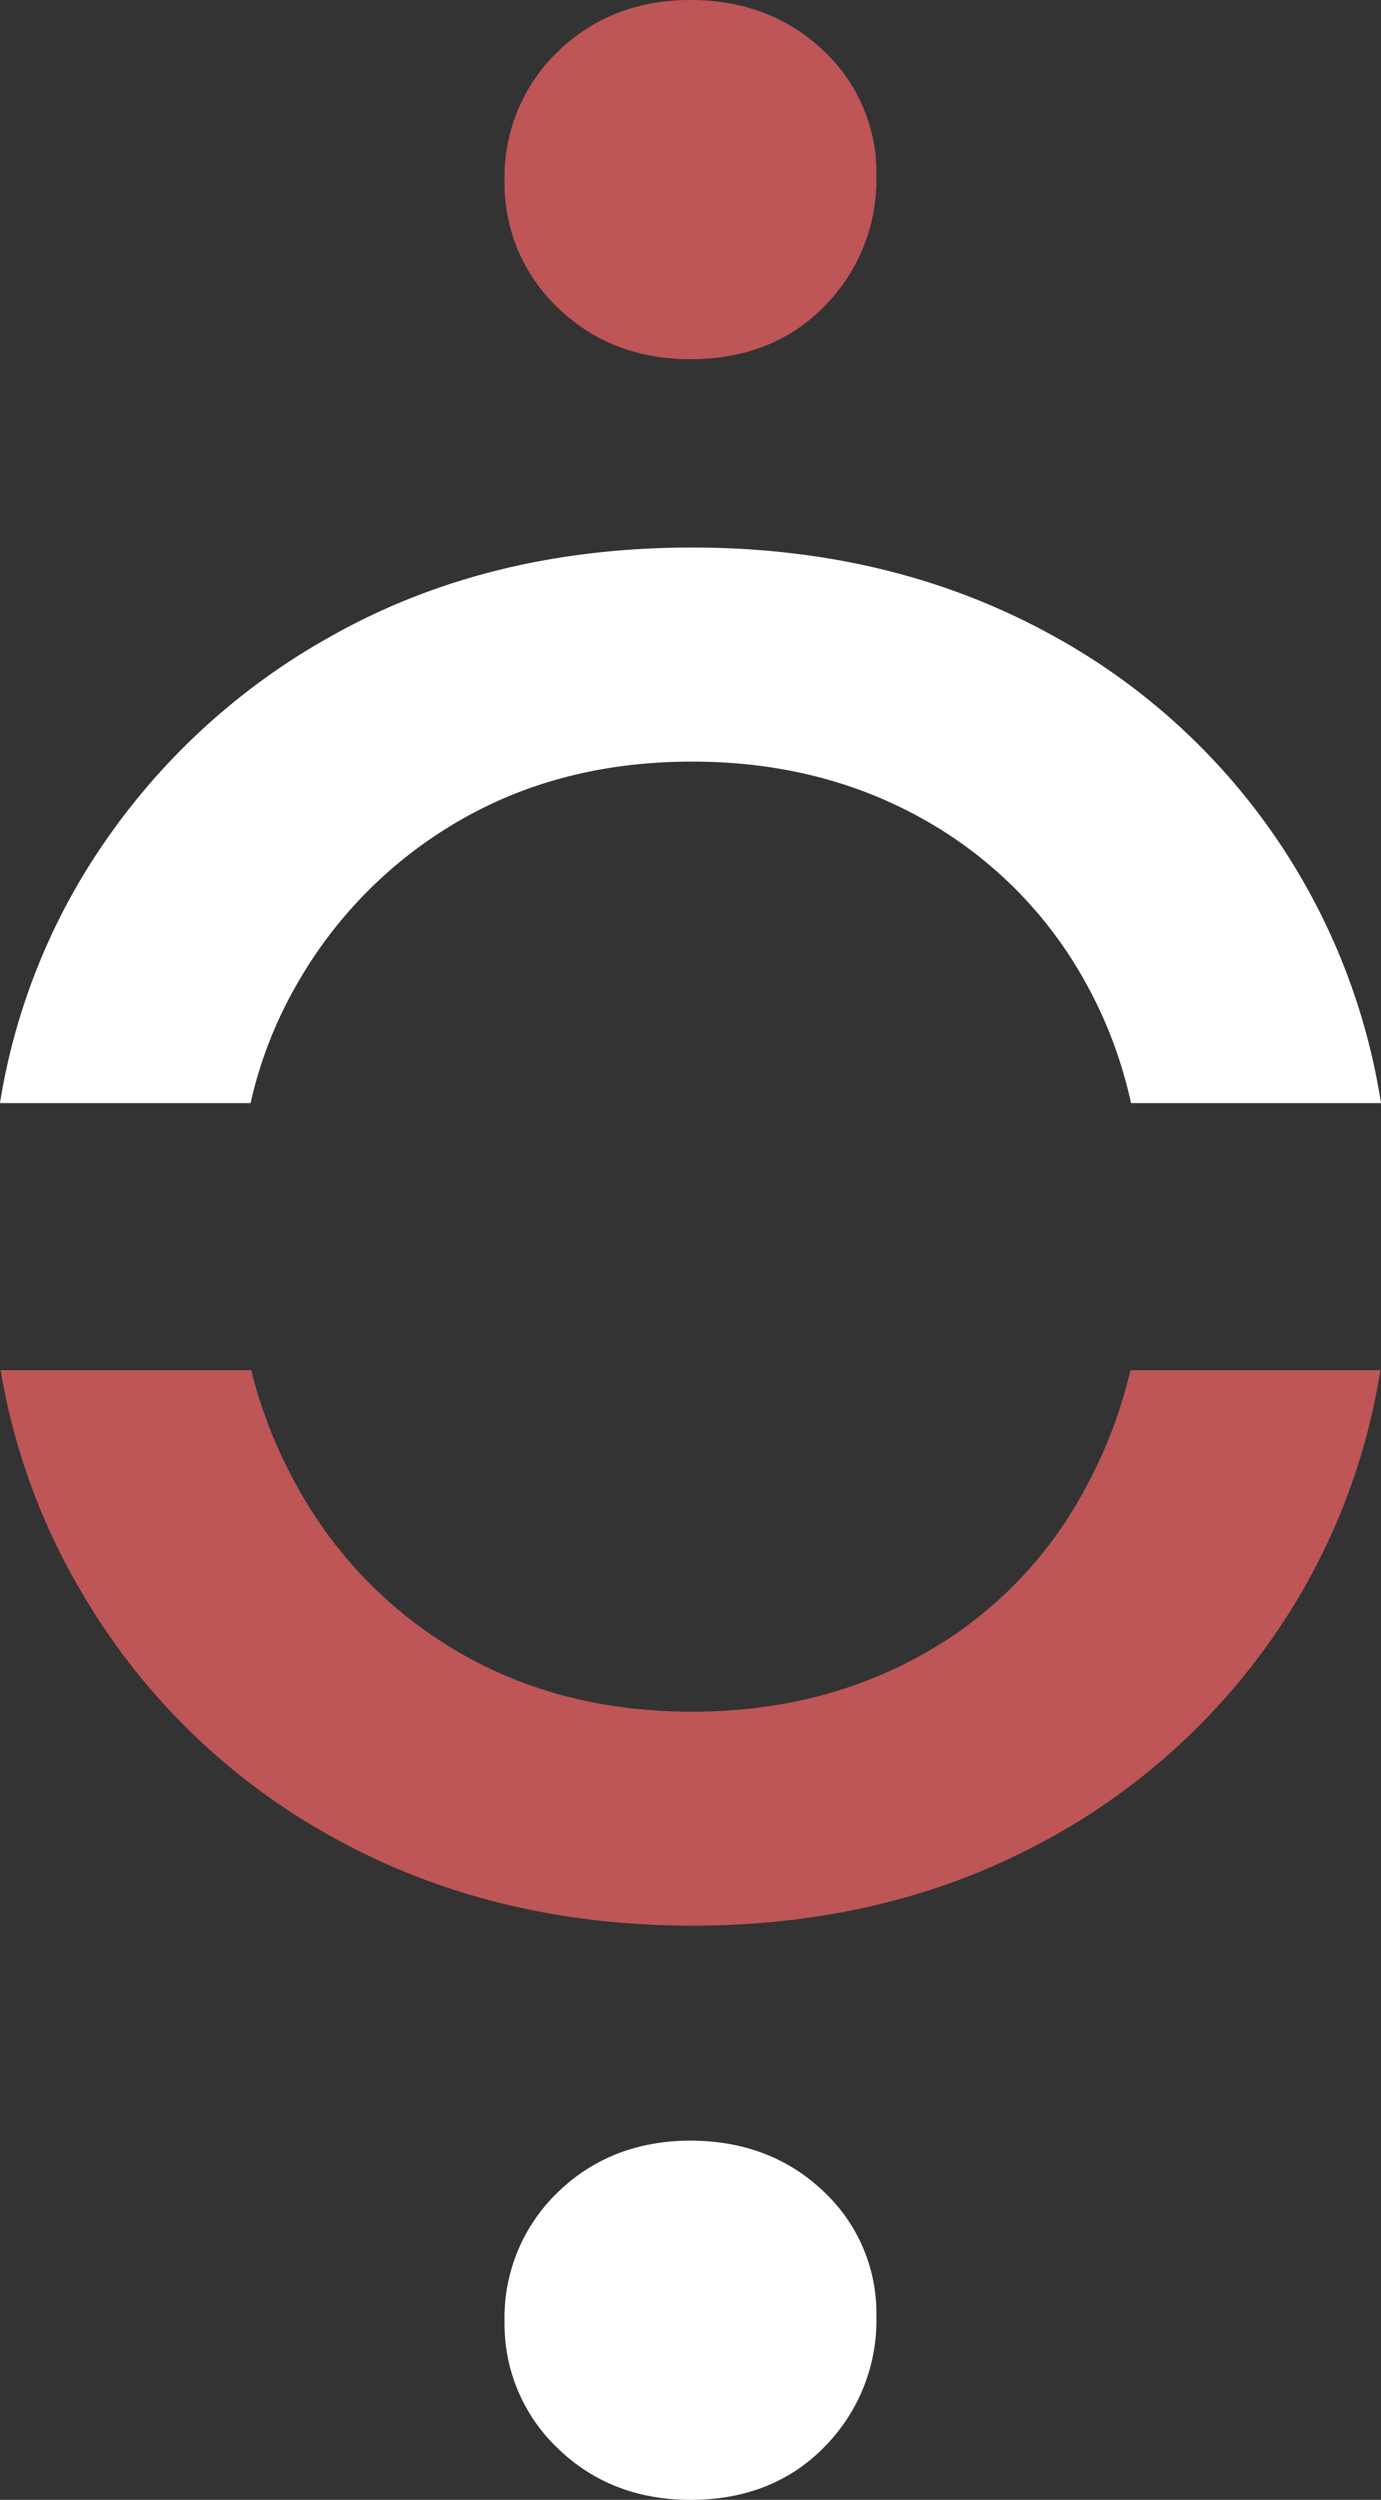
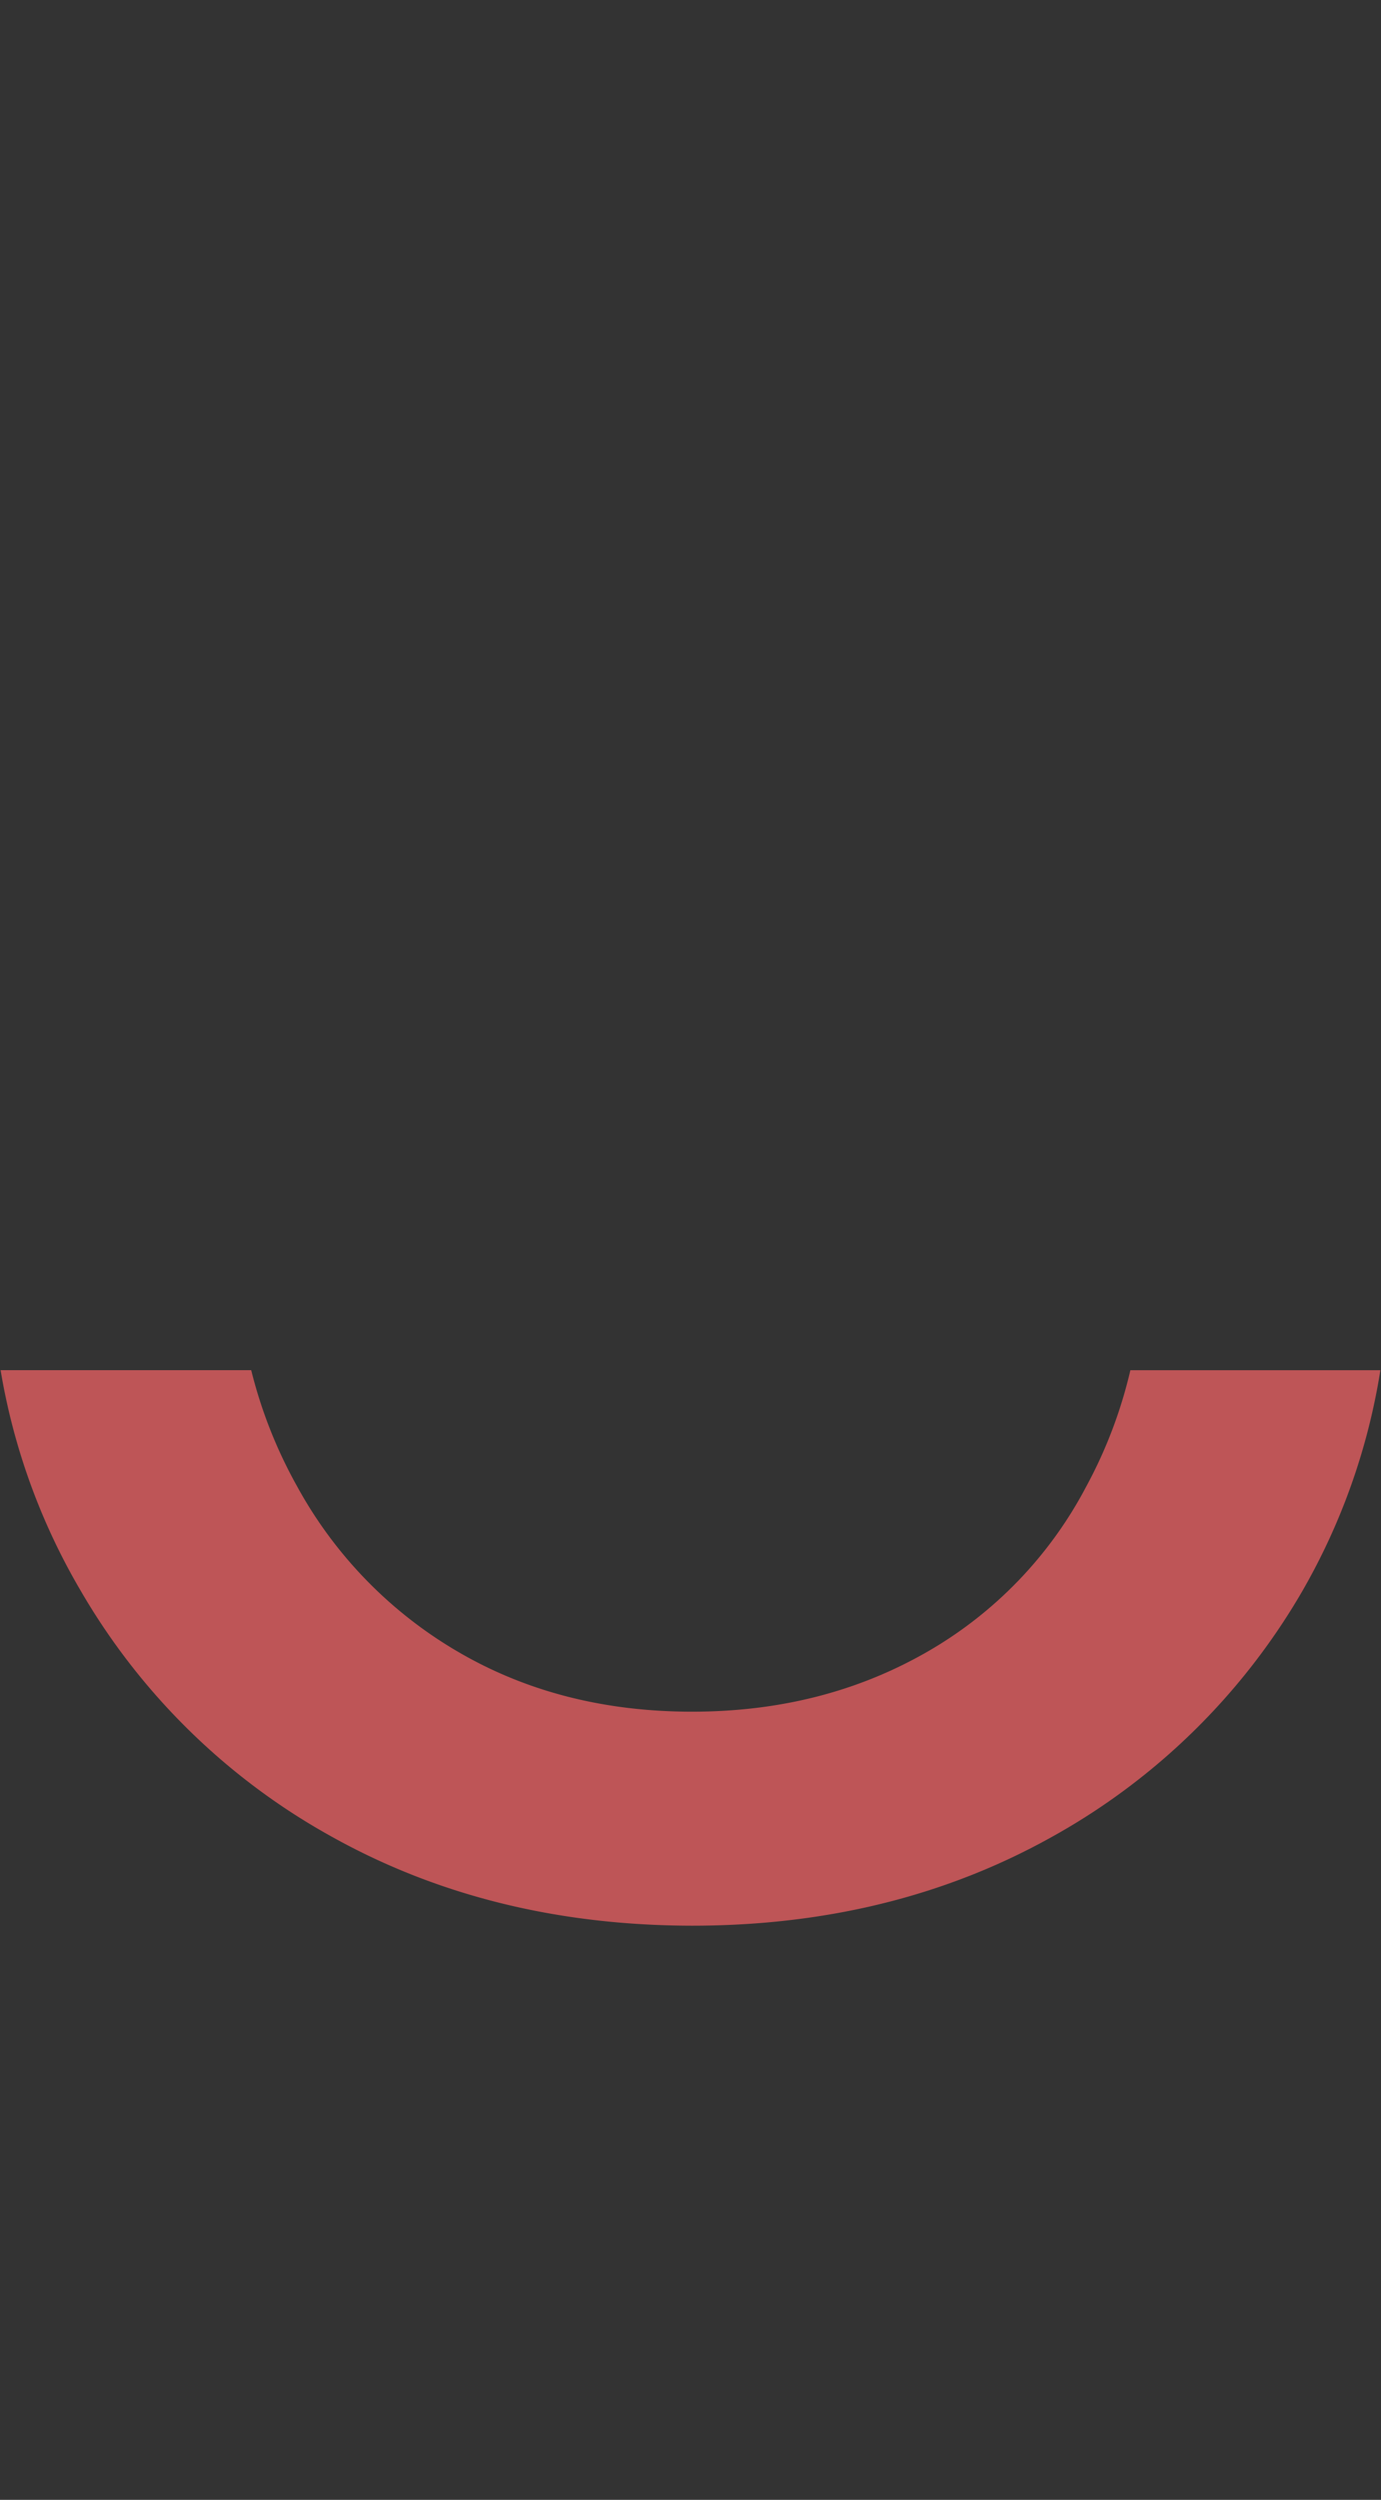
<svg xmlns="http://www.w3.org/2000/svg" width="256.279" height="463.839" viewBox="0 0 256.279 463.839">
  <rect x="0" y="0" width="256.279" height="463.839" fill="#333333" stroke="none" />
  <g id="Grupo_2887" data-name="Grupo 2887" transform="translate(-984 -4096.749)">
    <path id="Trazado_48617" data-name="Trazado 48617" d="M288.638,49.244a76.145,76.145,0,0,1-29.98,31c-12.791,7.248-27.158,10.867-43.22,10.867s-30.438-3.619-43-10.867a79.9,79.9,0,0,1-30.319-31,86.9,86.9,0,0,1-8.485-21.5H87.124A119.641,119.641,0,0,0,101.949,68.6a122.249,122.249,0,0,0,46.619,45.7q29.522,16.465,66.869,16.52,37.329,0,66.86-16.52a122.132,122.132,0,0,0,46.28-45.364,119.327,119.327,0,0,0,14.6-41.186H296.783a86.144,86.144,0,0,1-8.146,21.5" transform="translate(896.986 4323.234)" fill="#be5557" />
-     <path id="Trazado_48618" data-name="Trazado 48618" d="M142.216,92.105a81.581,81.581,0,0,1,30.319-30.438c12.562-7.238,26.929-10.858,43-10.858s30.438,3.619,43.22,10.858a77.613,77.613,0,0,1,29.98,30.438A81.637,81.637,0,0,1,297,114.169h46.39A119.944,119.944,0,0,0,282.4,27.389q-29.536-16.3-66.869-16.3-37.851,0-67.1,16.52a124.394,124.394,0,0,0-46.39,45.144,118.011,118.011,0,0,0-14.935,41.415h46.51a78.424,78.424,0,0,1,8.595-22.064" transform="translate(896.888 4187.253)" fill="#fff" />
-     <path id="Trazado_48619" data-name="Trazado 48619" d="M131.837,43.35c-9.786,0-18.078,3.225-24.62,9.575a32.238,32.238,0,0,0-9.886,23.988,31.738,31.738,0,0,0,9.886,23.53c6.551,6.35,14.834,9.557,24.62,9.557,10.152,0,18.545-3.326,24.913-9.887a33.355,33.355,0,0,0,9.584-24.143,30.939,30.939,0,0,0-9.923-23.31c-6.533-6.176-14.807-9.309-24.574-9.309" transform="translate(980.302 4450.589)" fill="#fff" />
-     <path id="Trazado_48620" data-name="Trazado 48620" d="M131.837,0c-9.786,0-18.078,3.225-24.62,9.575a32.238,32.238,0,0,0-9.886,23.988,31.738,31.738,0,0,0,9.886,23.53c6.551,6.35,14.834,9.557,24.62,9.557,10.152,0,18.545-3.326,24.913-9.886a33.355,33.355,0,0,0,9.584-24.144,30.939,30.939,0,0,0-9.923-23.31C149.879,3.135,141.6,0,131.837,0" transform="translate(980.302 4096.748)" fill="#be5557" />
  </g>
</svg>